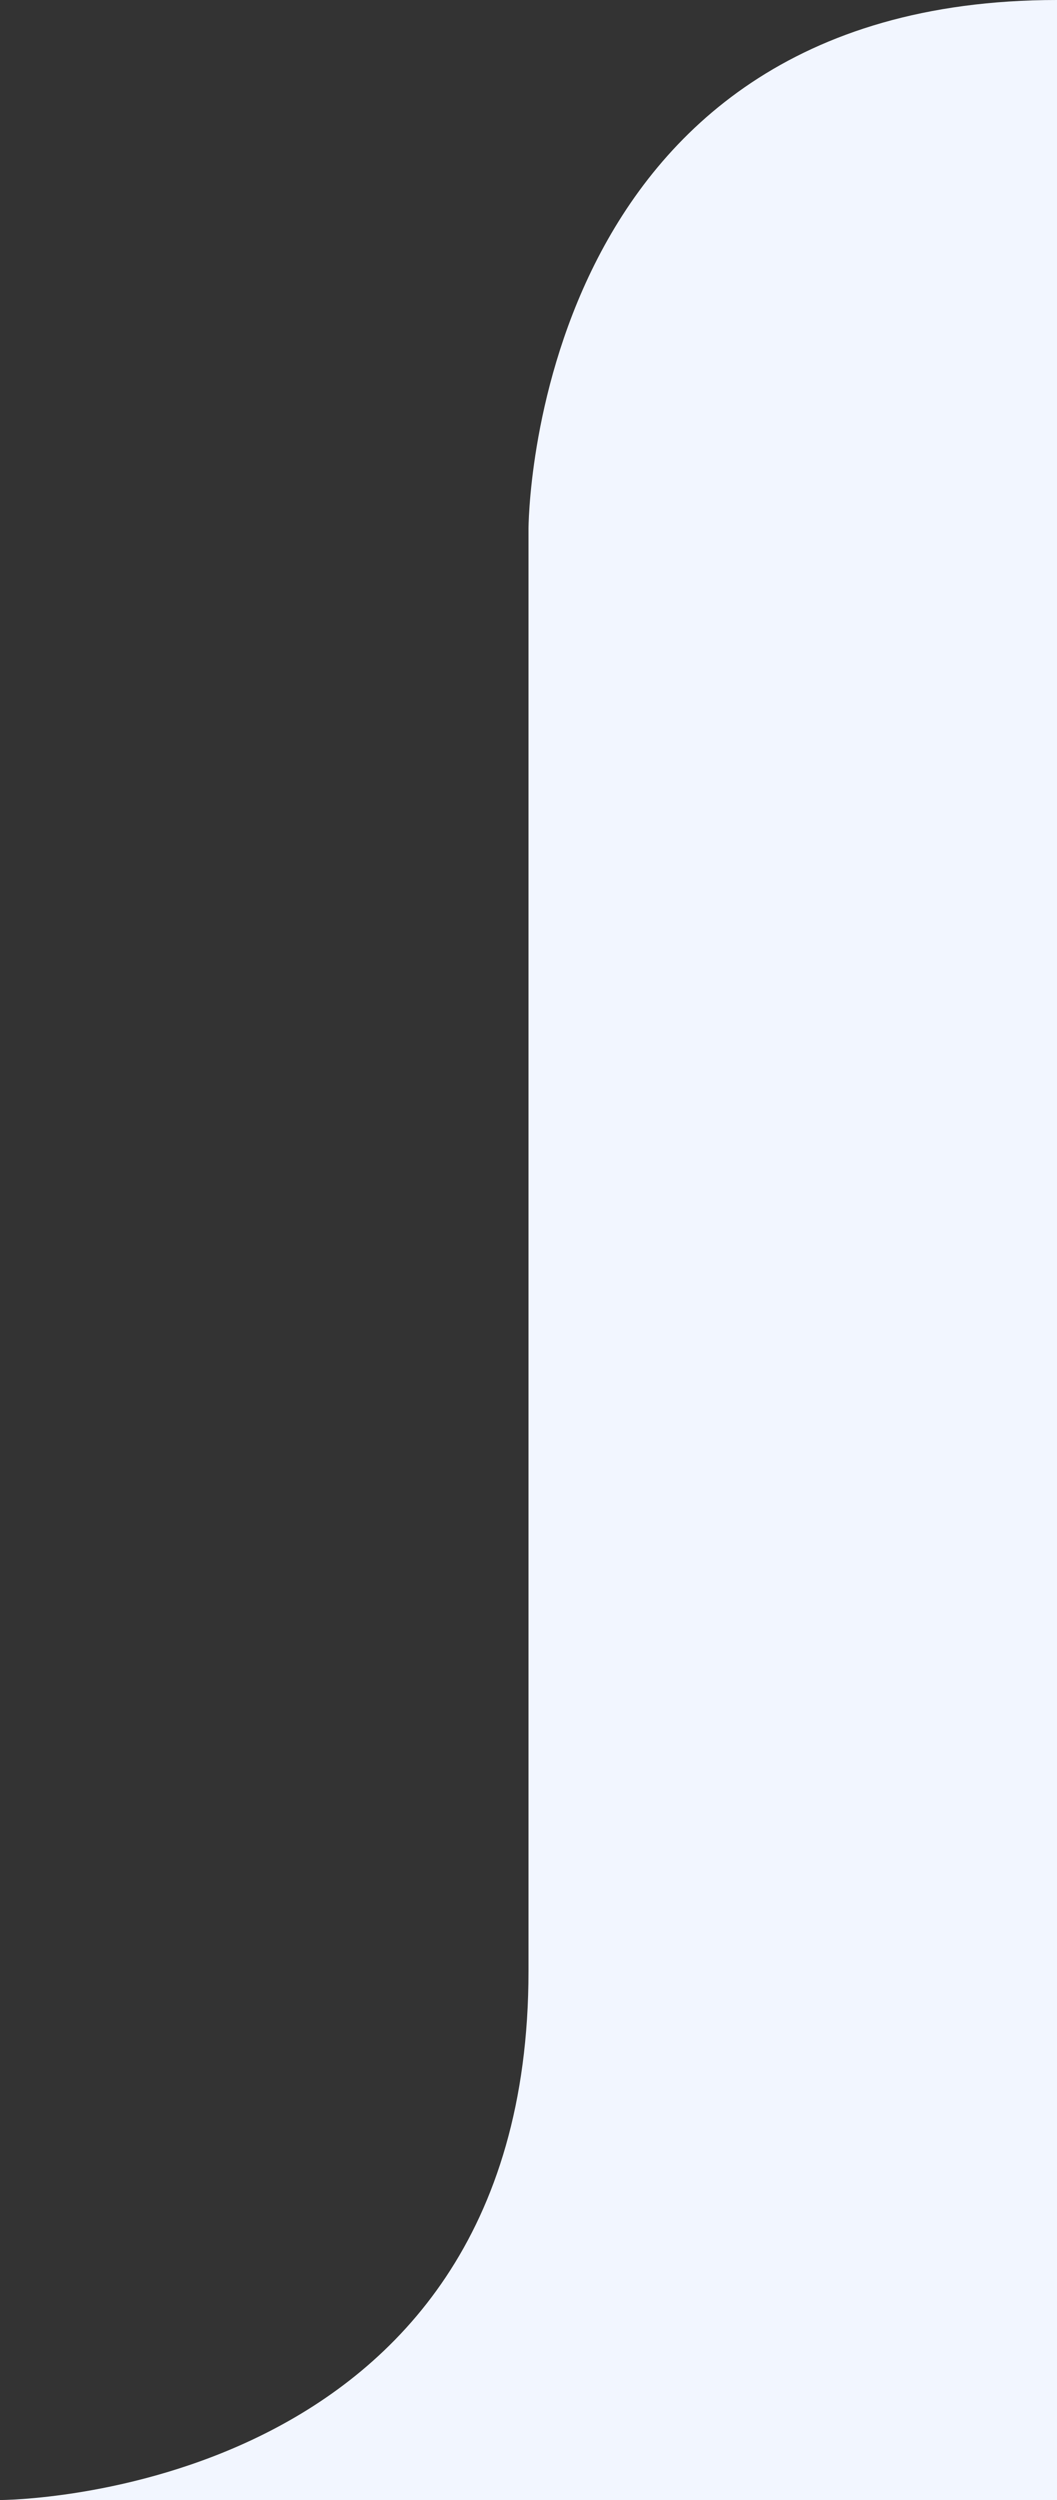
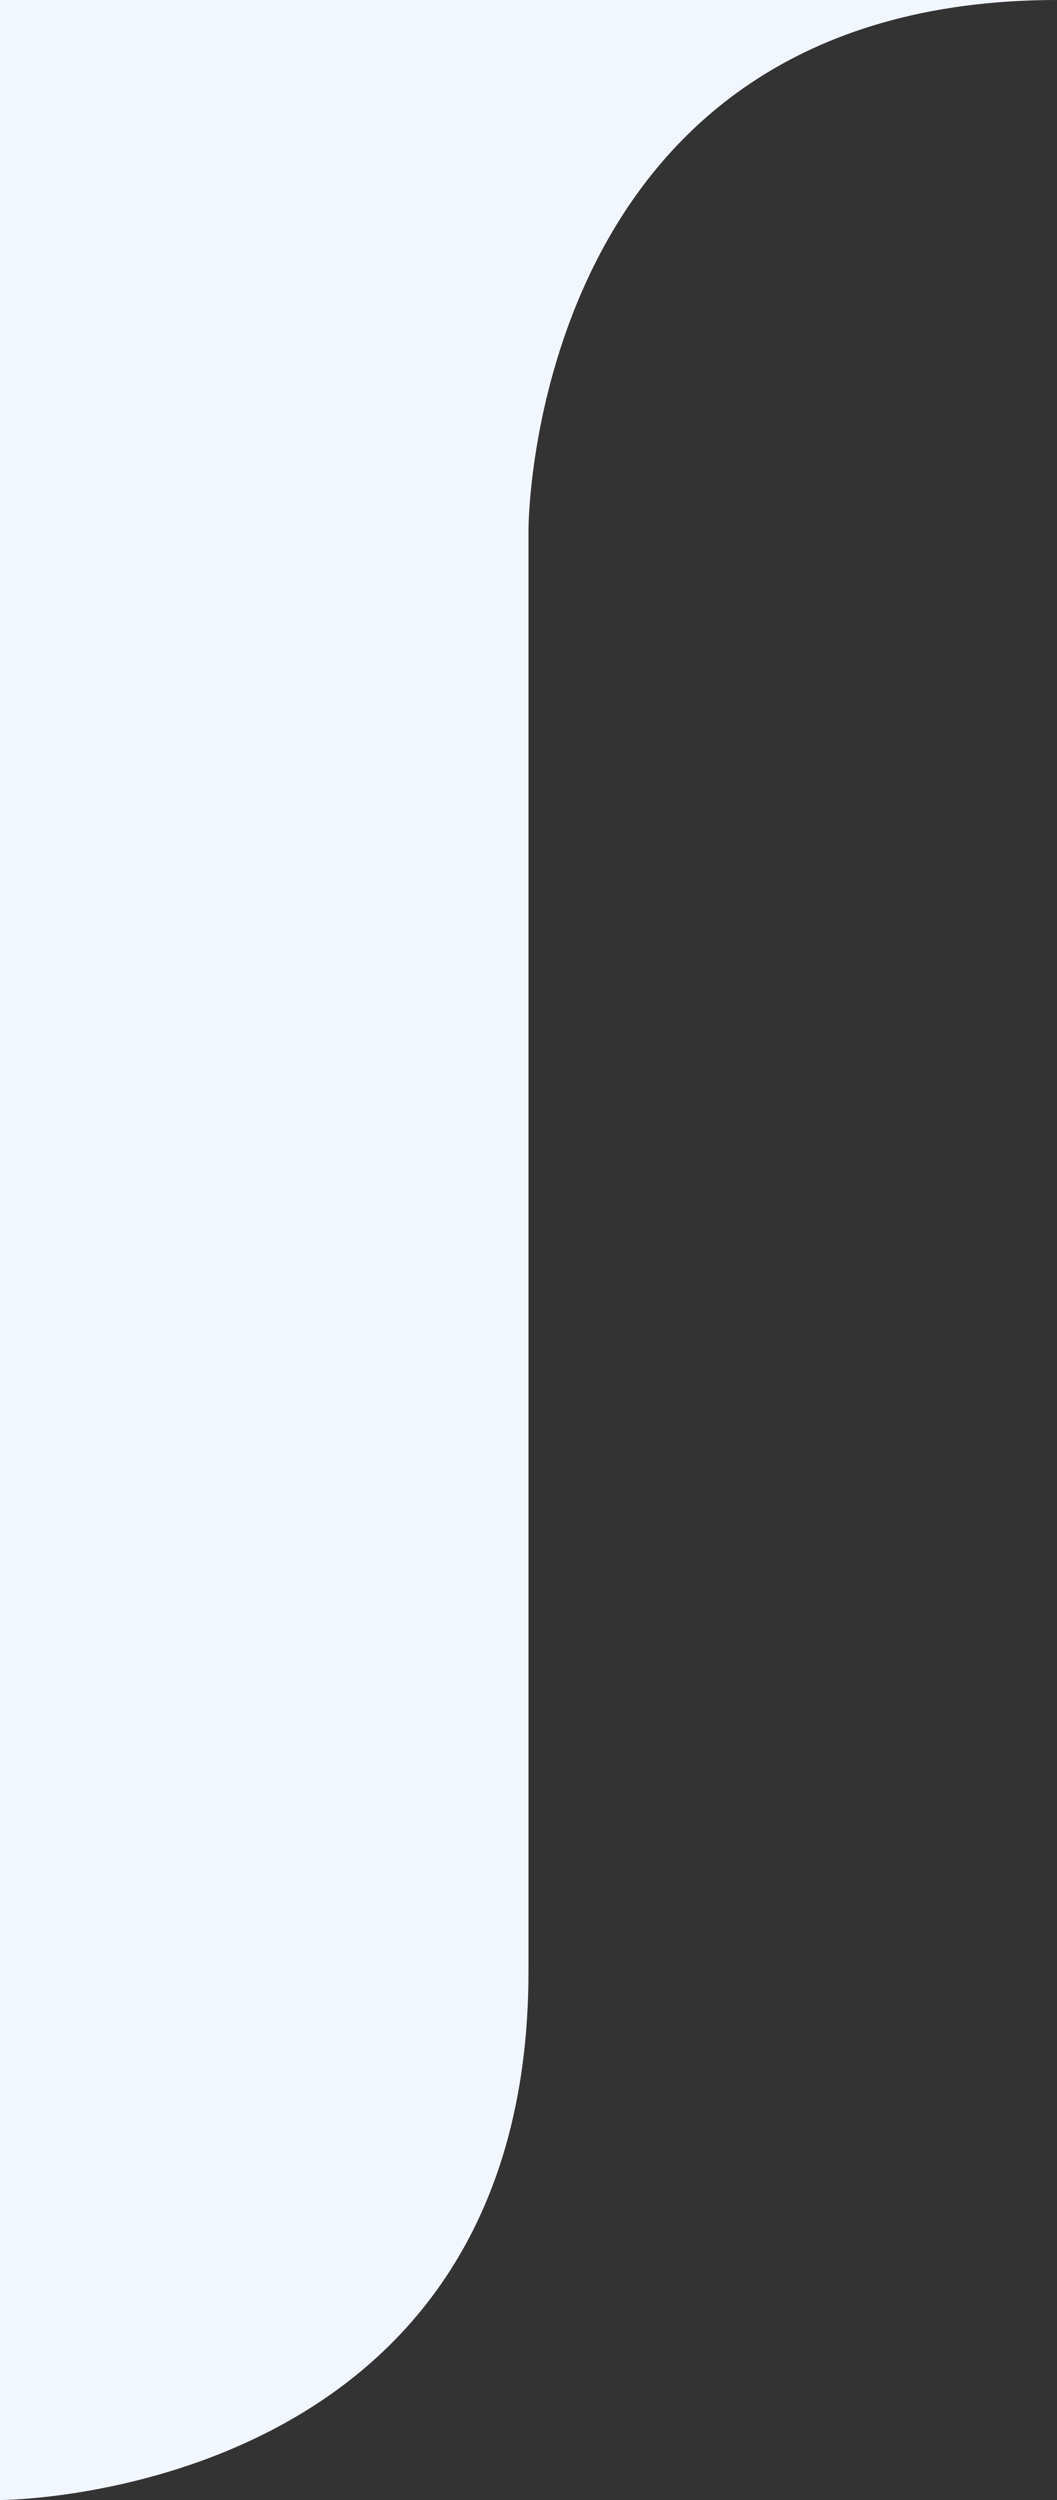
<svg xmlns="http://www.w3.org/2000/svg" width="22" height="52" viewBox="0 0 22 52">
  <rect x="0" y="0" width="22" height="52" fill="#333333" stroke="none" />
-   <path d="M22 0C11 0 11 11 11 11v30C11 52 0 52 0 52h22V0Z" fill="#F2F6FF" fill-rule="evenodd" />
+   <path d="M22 0C11 0 11 11 11 11v30C11 52 0 52 0 52V0Z" fill="#F2F6FF" fill-rule="evenodd" />
</svg>